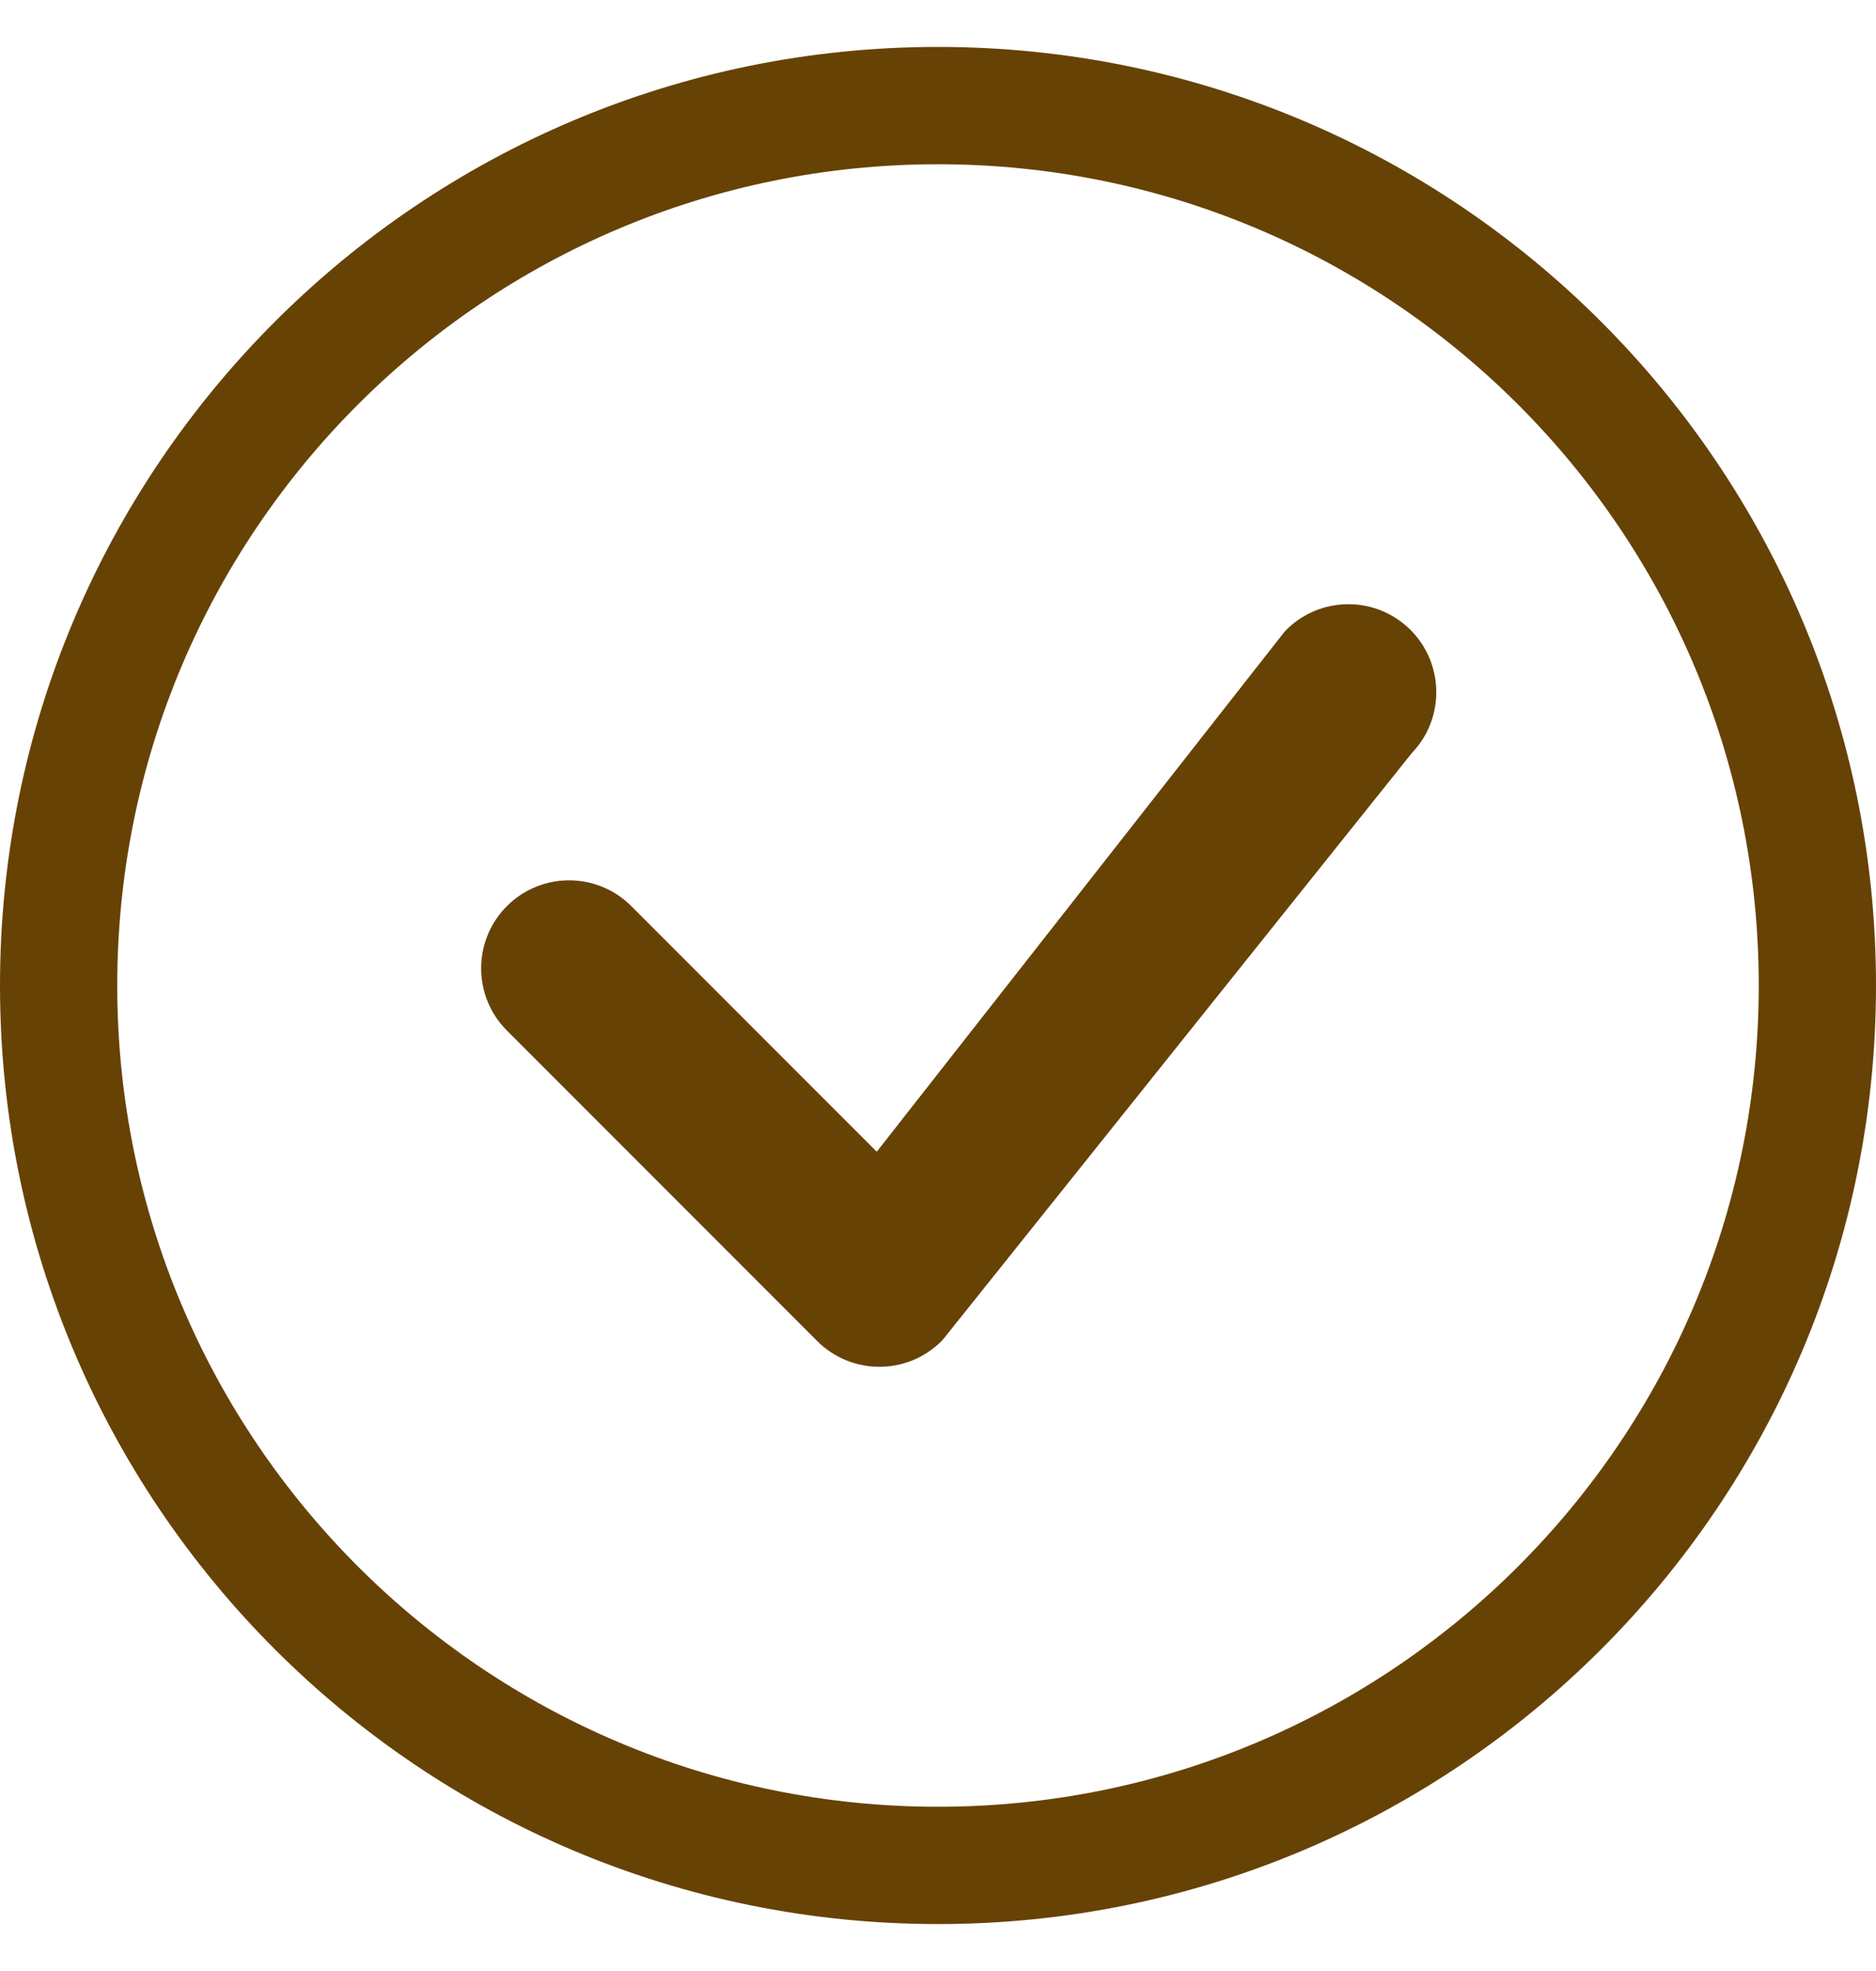
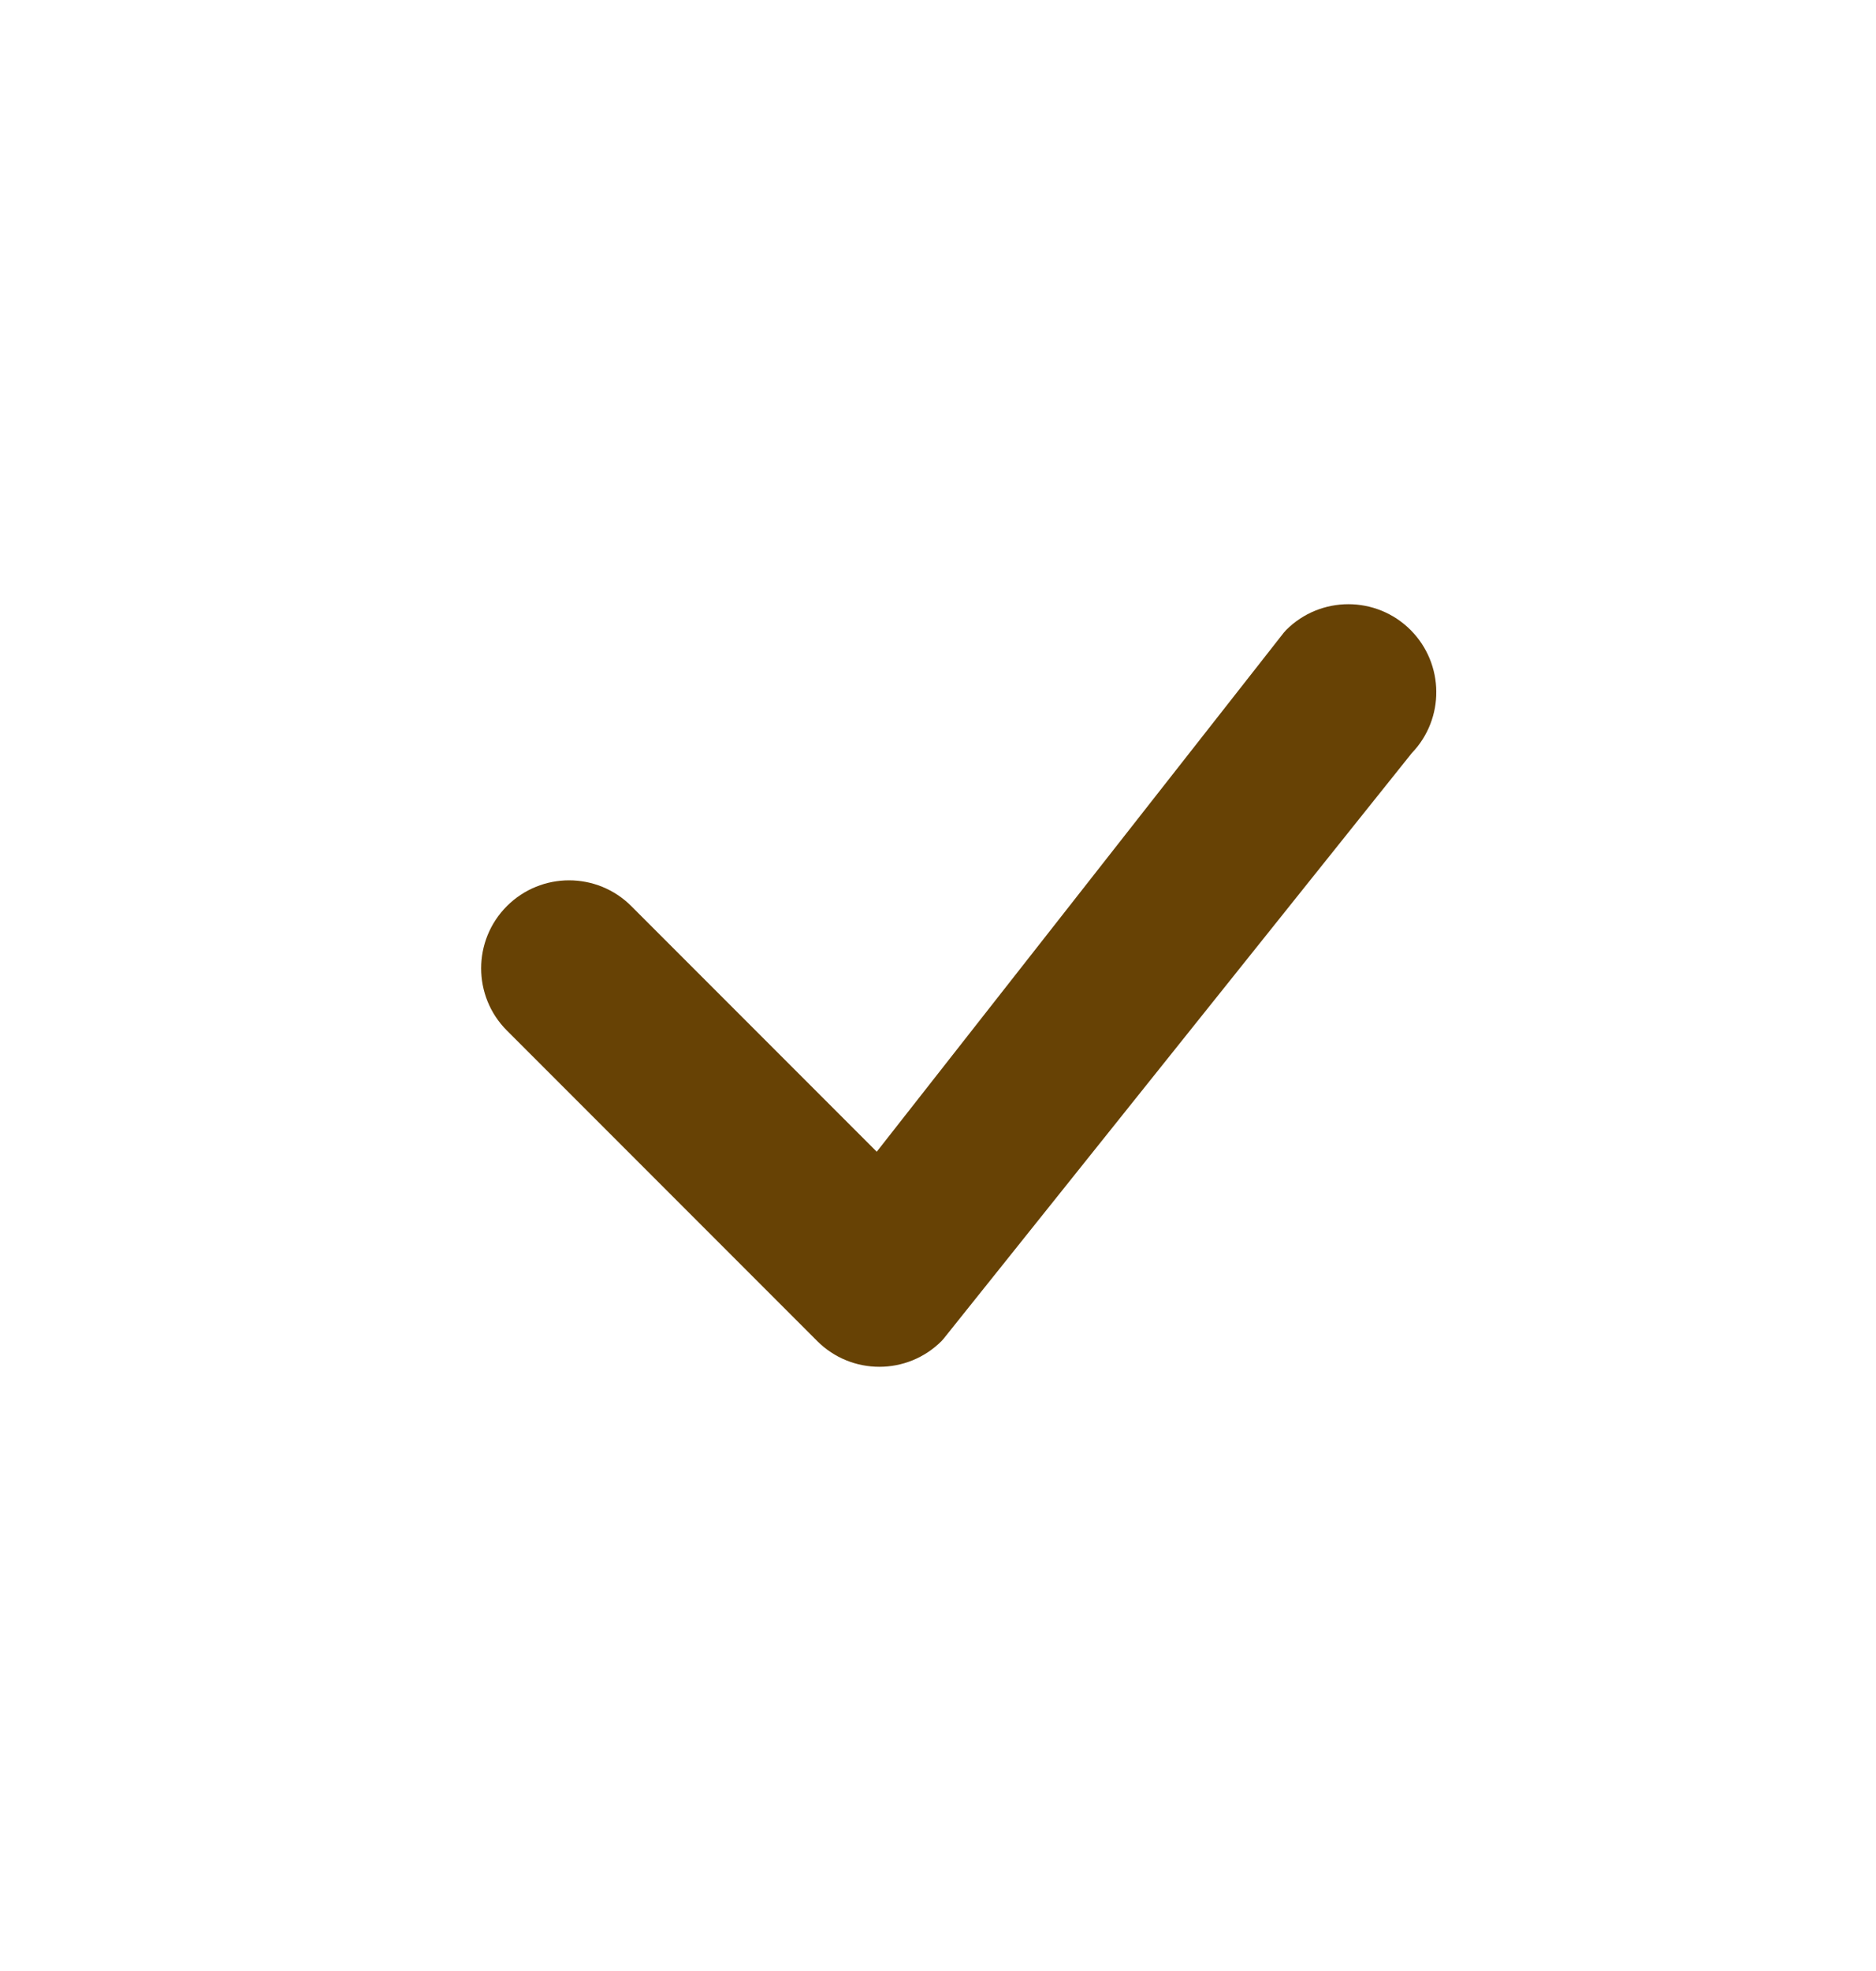
<svg xmlns="http://www.w3.org/2000/svg" width="20" height="21" viewBox="0 0 20 21" fill="none">
-   <path d="M10 19.25C5.168 19.25 1.25 15.332 1.25 10.5C1.25 5.668 5.168 1.75 10 1.75C14.832 1.75 18.75 5.668 18.75 10.5C18.75 15.332 14.832 19.25 10 19.25ZM10 20.5C15.523 20.5 20 16.023 20 10.5C20 4.977 15.523 0.5 10 0.5C4.477 0.5 0 4.977 0 10.5C0 16.023 4.477 20.5 10 20.5Z" fill="#674205" />
  <path d="M13.712 6.712C13.703 6.721 13.695 6.73 13.687 6.74L9.347 12.271L6.73 9.654C6.364 9.288 5.77 9.288 5.404 9.654C5.038 10.02 5.038 10.614 5.404 10.98L8.712 14.288C9.078 14.654 9.672 14.654 10.038 14.288C10.046 14.28 10.054 14.271 10.061 14.262L15.051 8.024C15.404 7.657 15.399 7.074 15.038 6.712C14.672 6.346 14.078 6.346 13.712 6.712Z" fill="#674205" />
</svg>